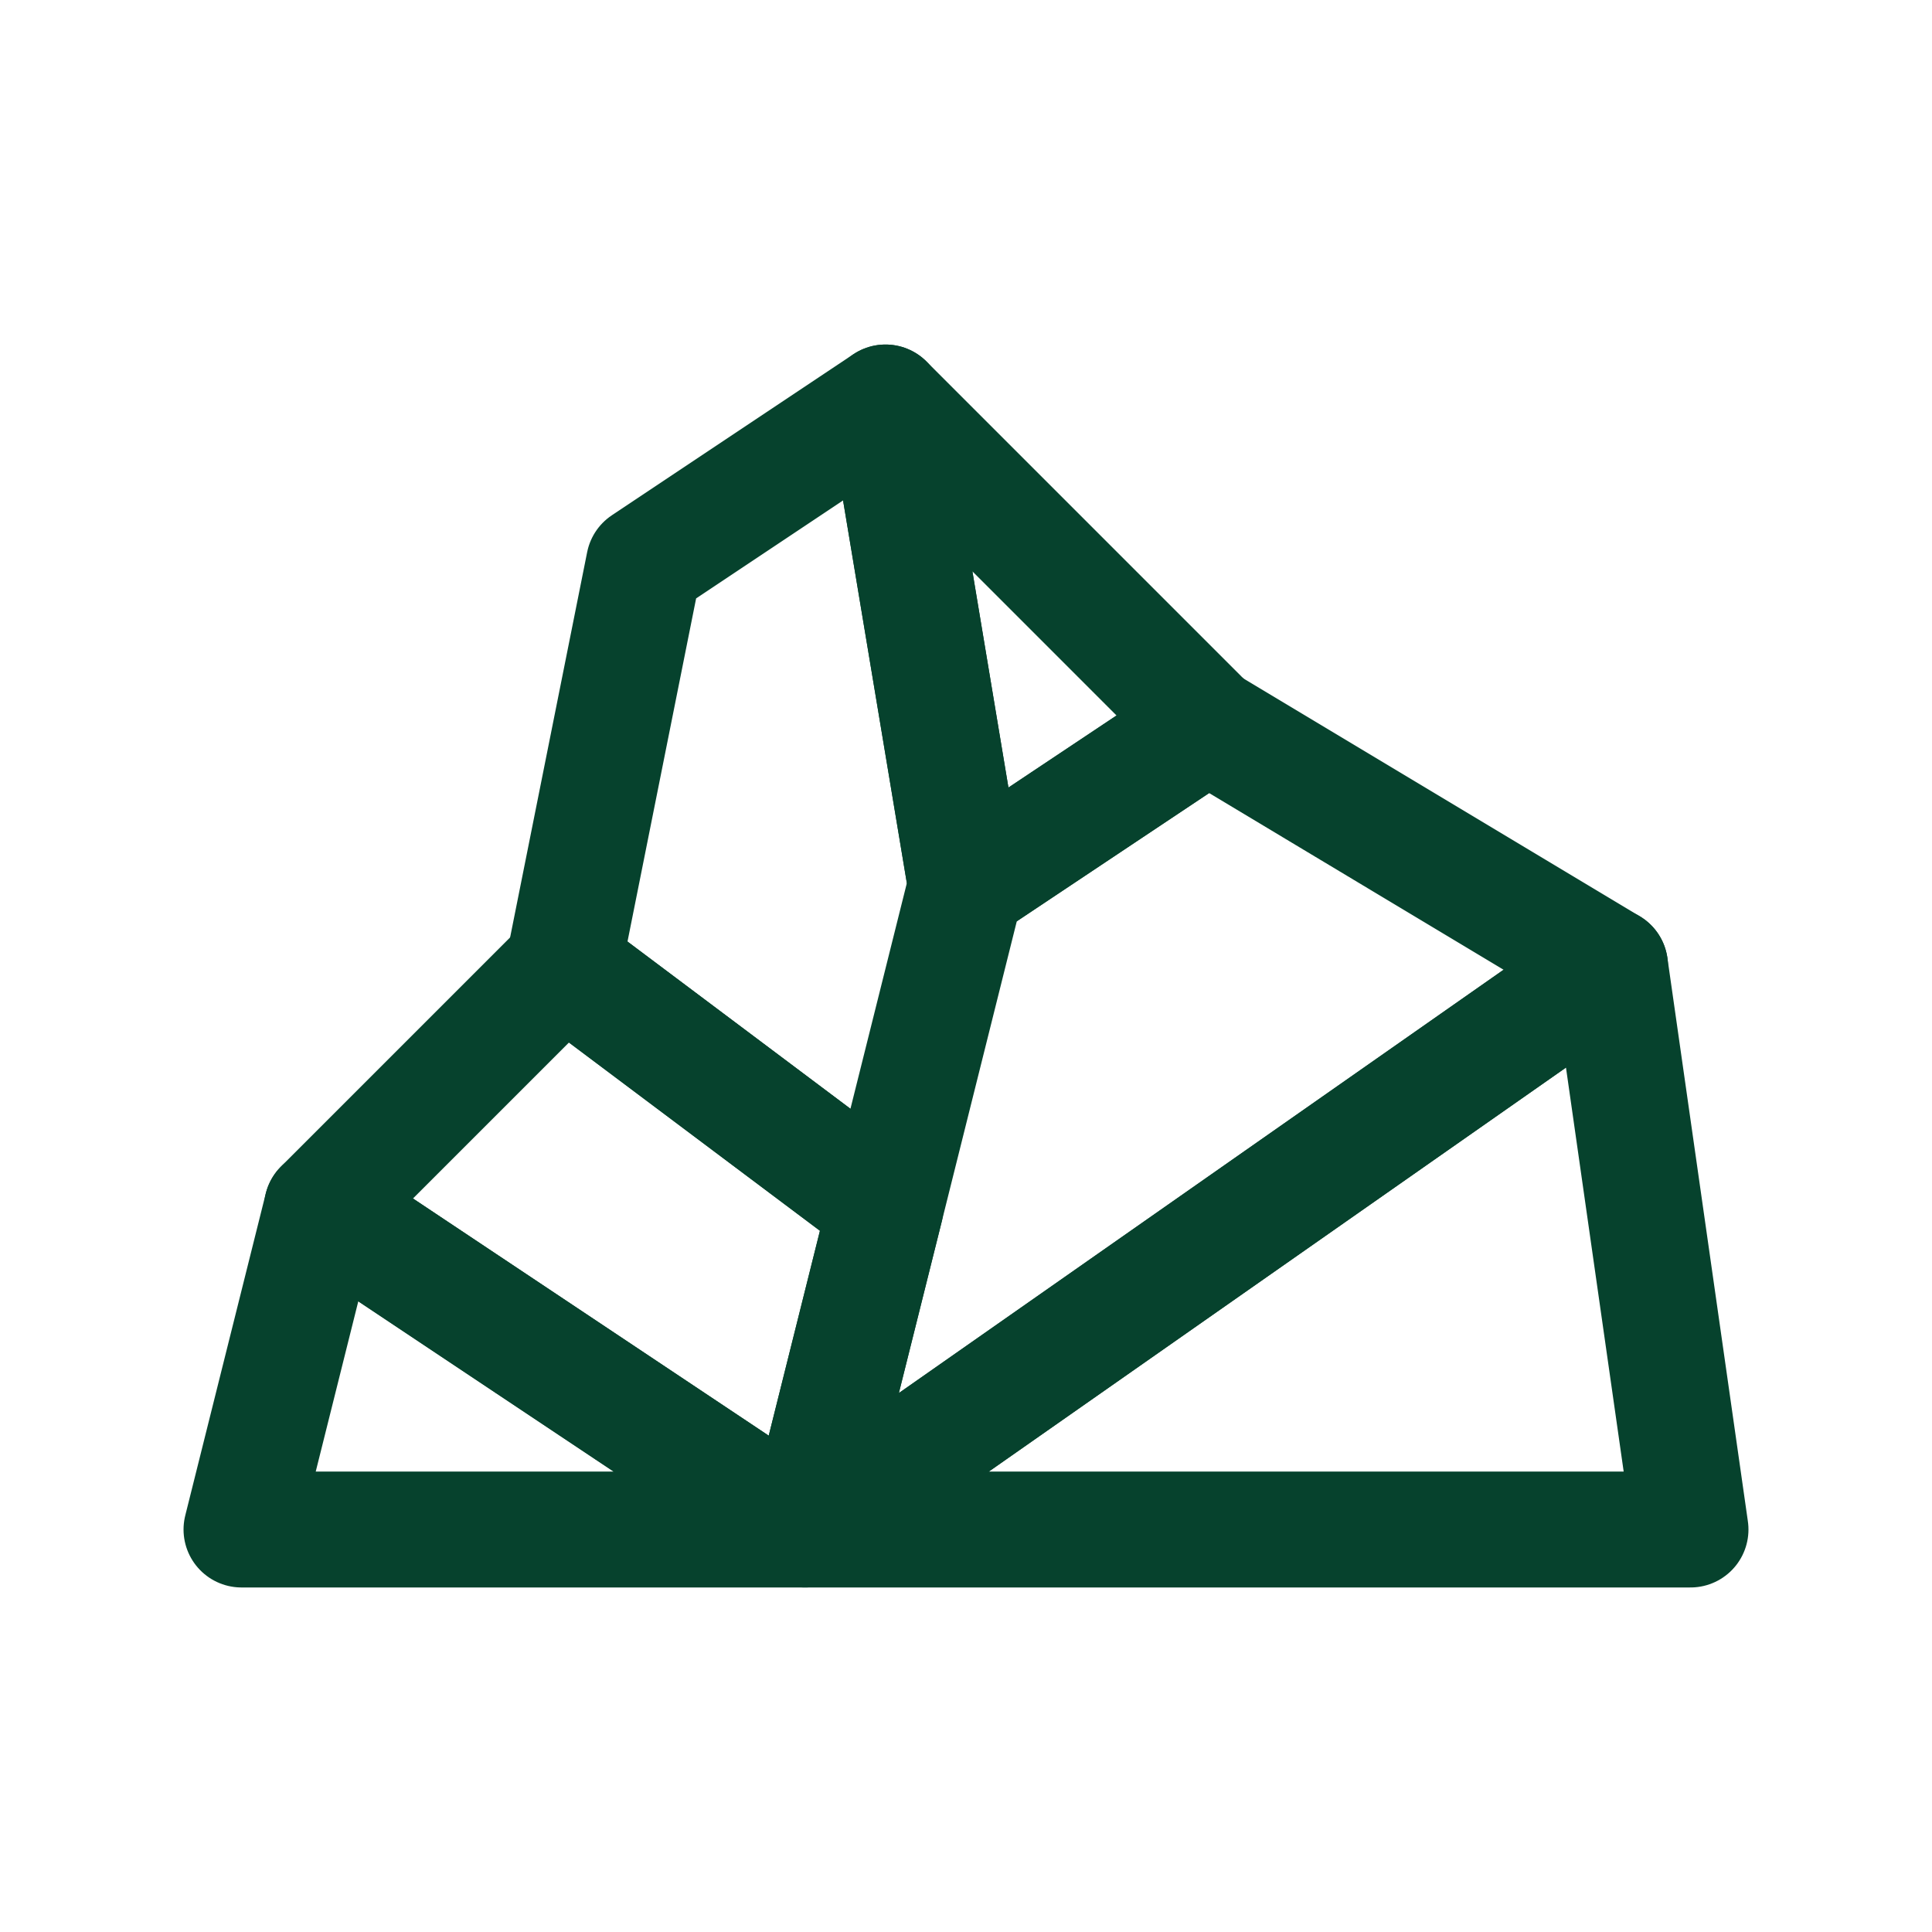
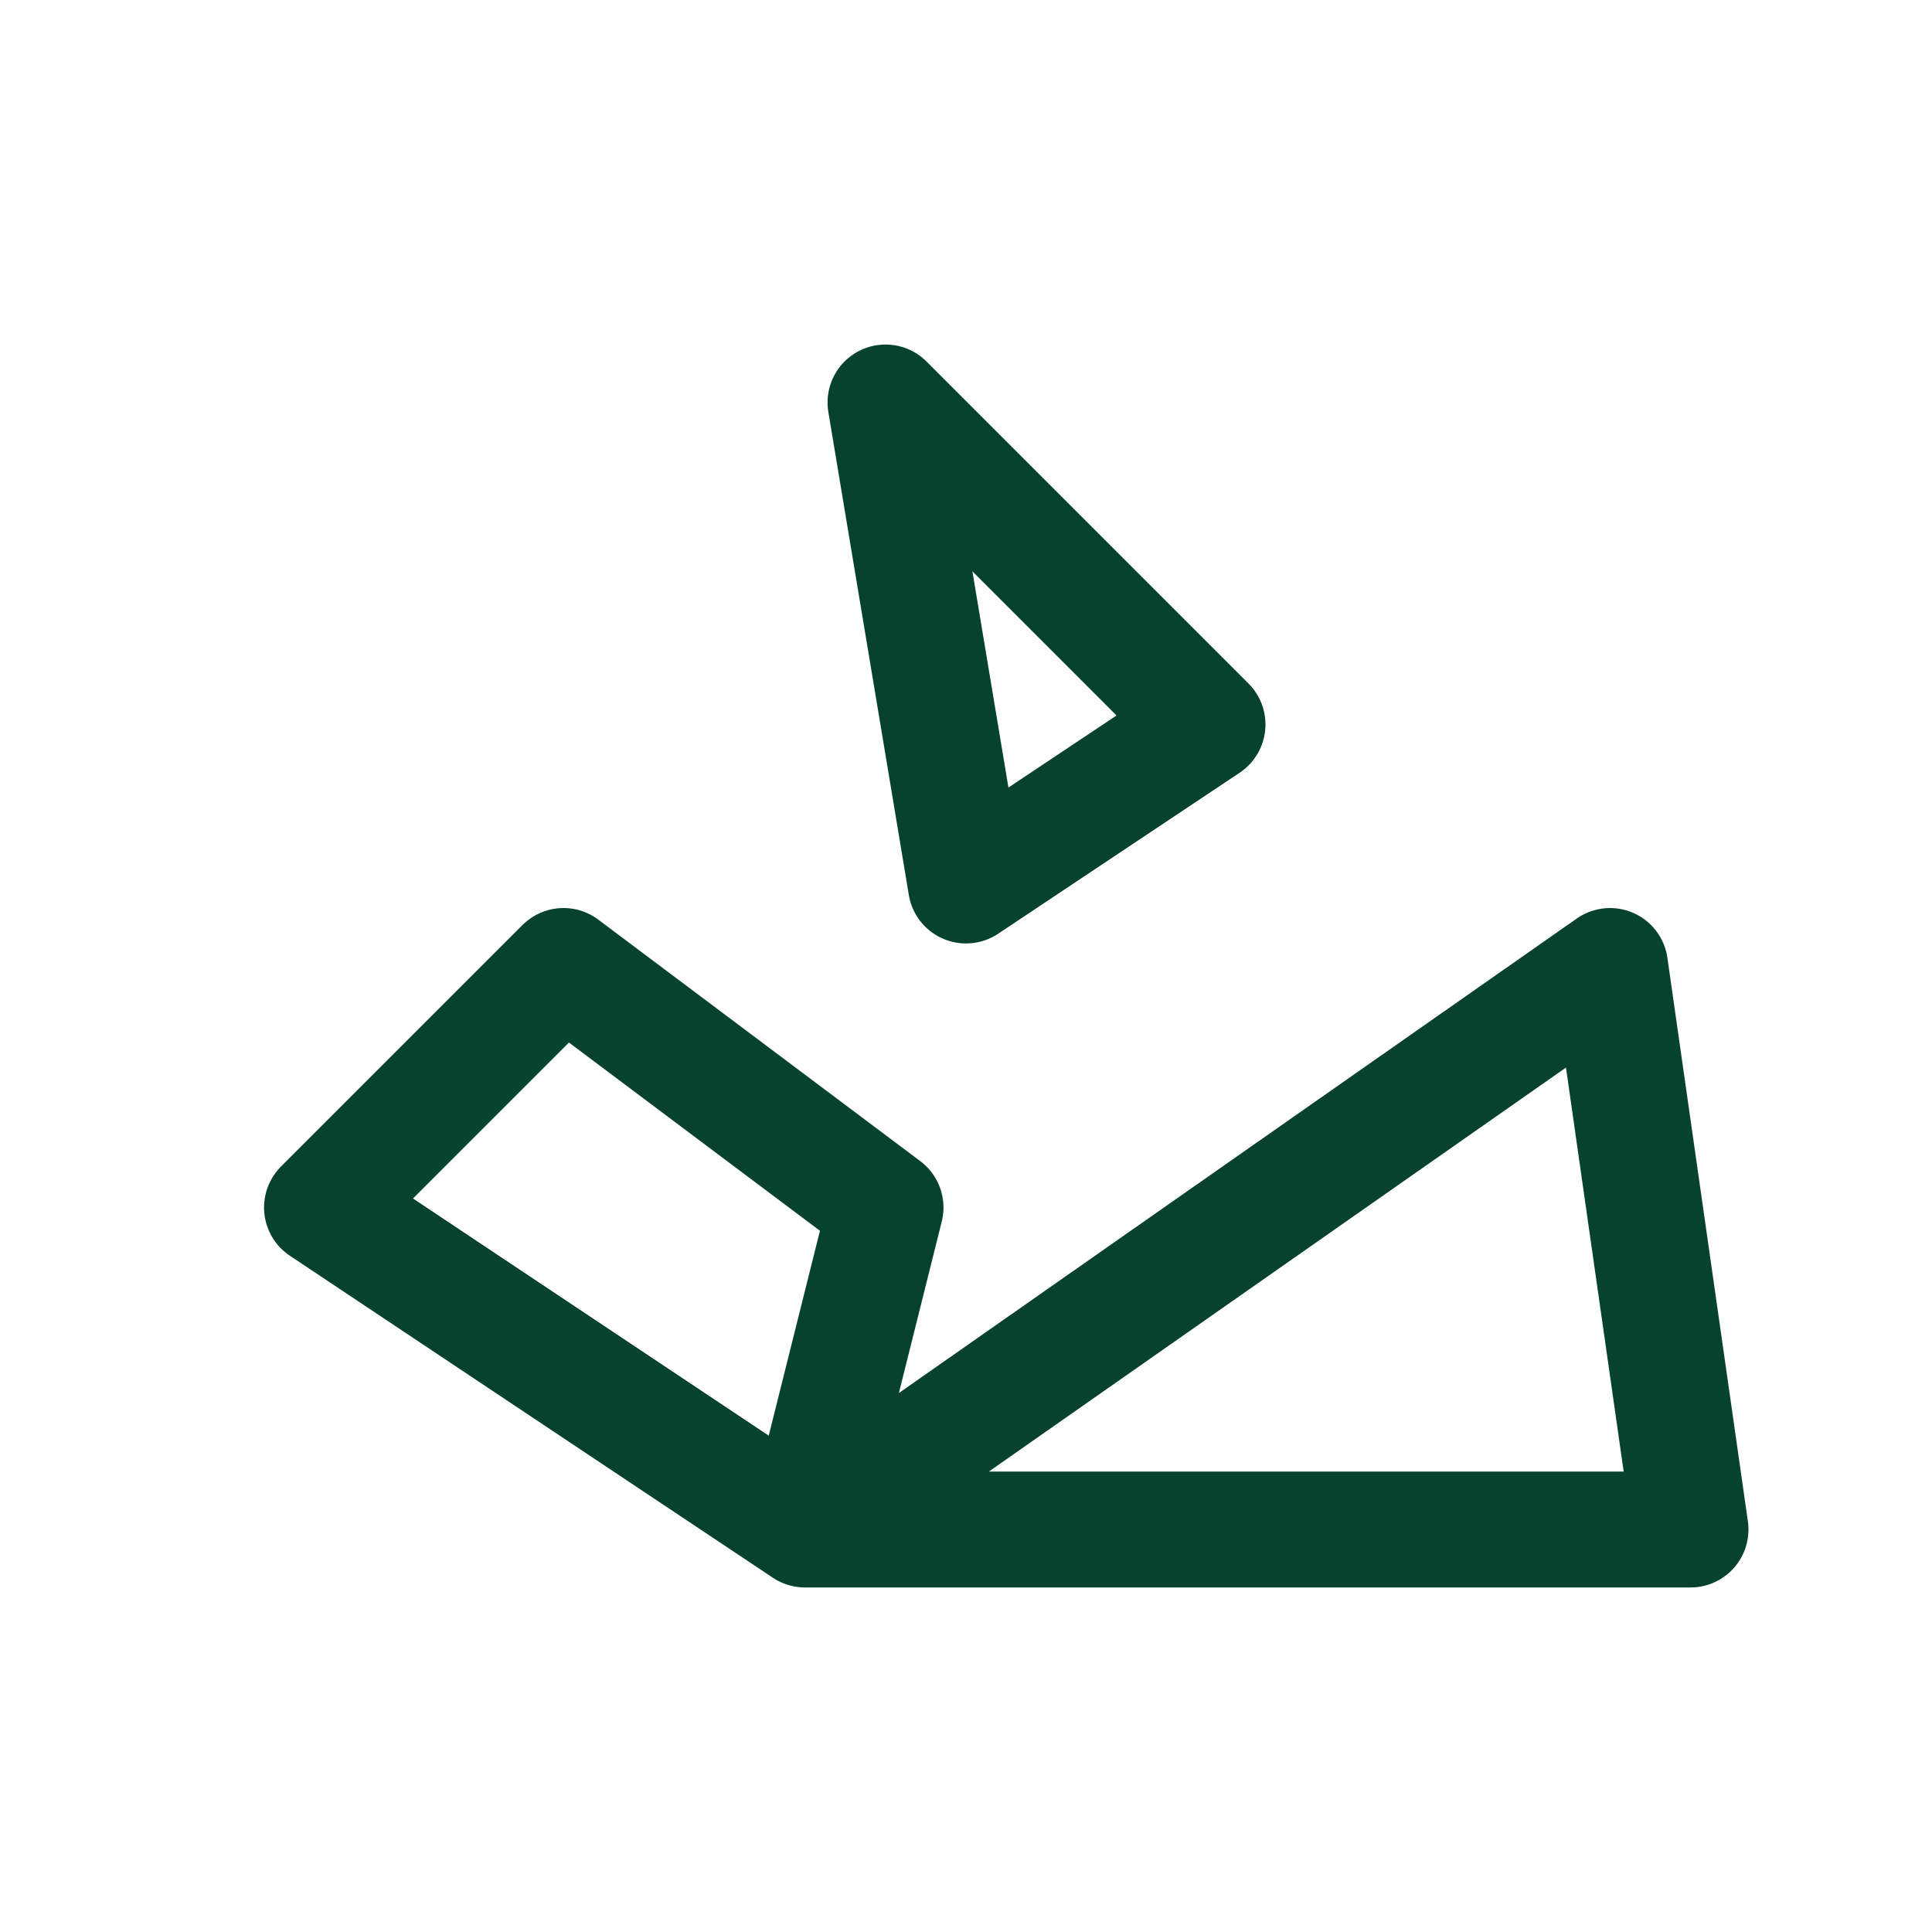
<svg xmlns="http://www.w3.org/2000/svg" width="100" height="100" viewBox="0 0 100 100" fill="none">
-   <path d="M16.667 62.5L12.5 79.167H41.667L50 45.833L62.5 37.5L83.333 50L41.667 79.167L45.833 62.5L29.167 50L33.333 29.167L45.833 20.833L50 45.833L41.667 79.167L16.667 62.5Z" stroke="#06422D" stroke-width="6" stroke-linecap="round" stroke-linejoin="round" />
  <path d="M41.667 79.167L16.667 62.5L29.167 50L45.834 62.5L41.667 79.167ZM41.667 79.167H87.5L83.334 50L41.667 79.167Z" stroke="#06422D" stroke-width="6" stroke-linecap="round" stroke-linejoin="round" />
  <path d="M50 45.833L45.834 20.833L62.5 37.5L50 45.833Z" stroke="#06422D" stroke-width="6" stroke-linecap="round" stroke-linejoin="round" />
</svg>